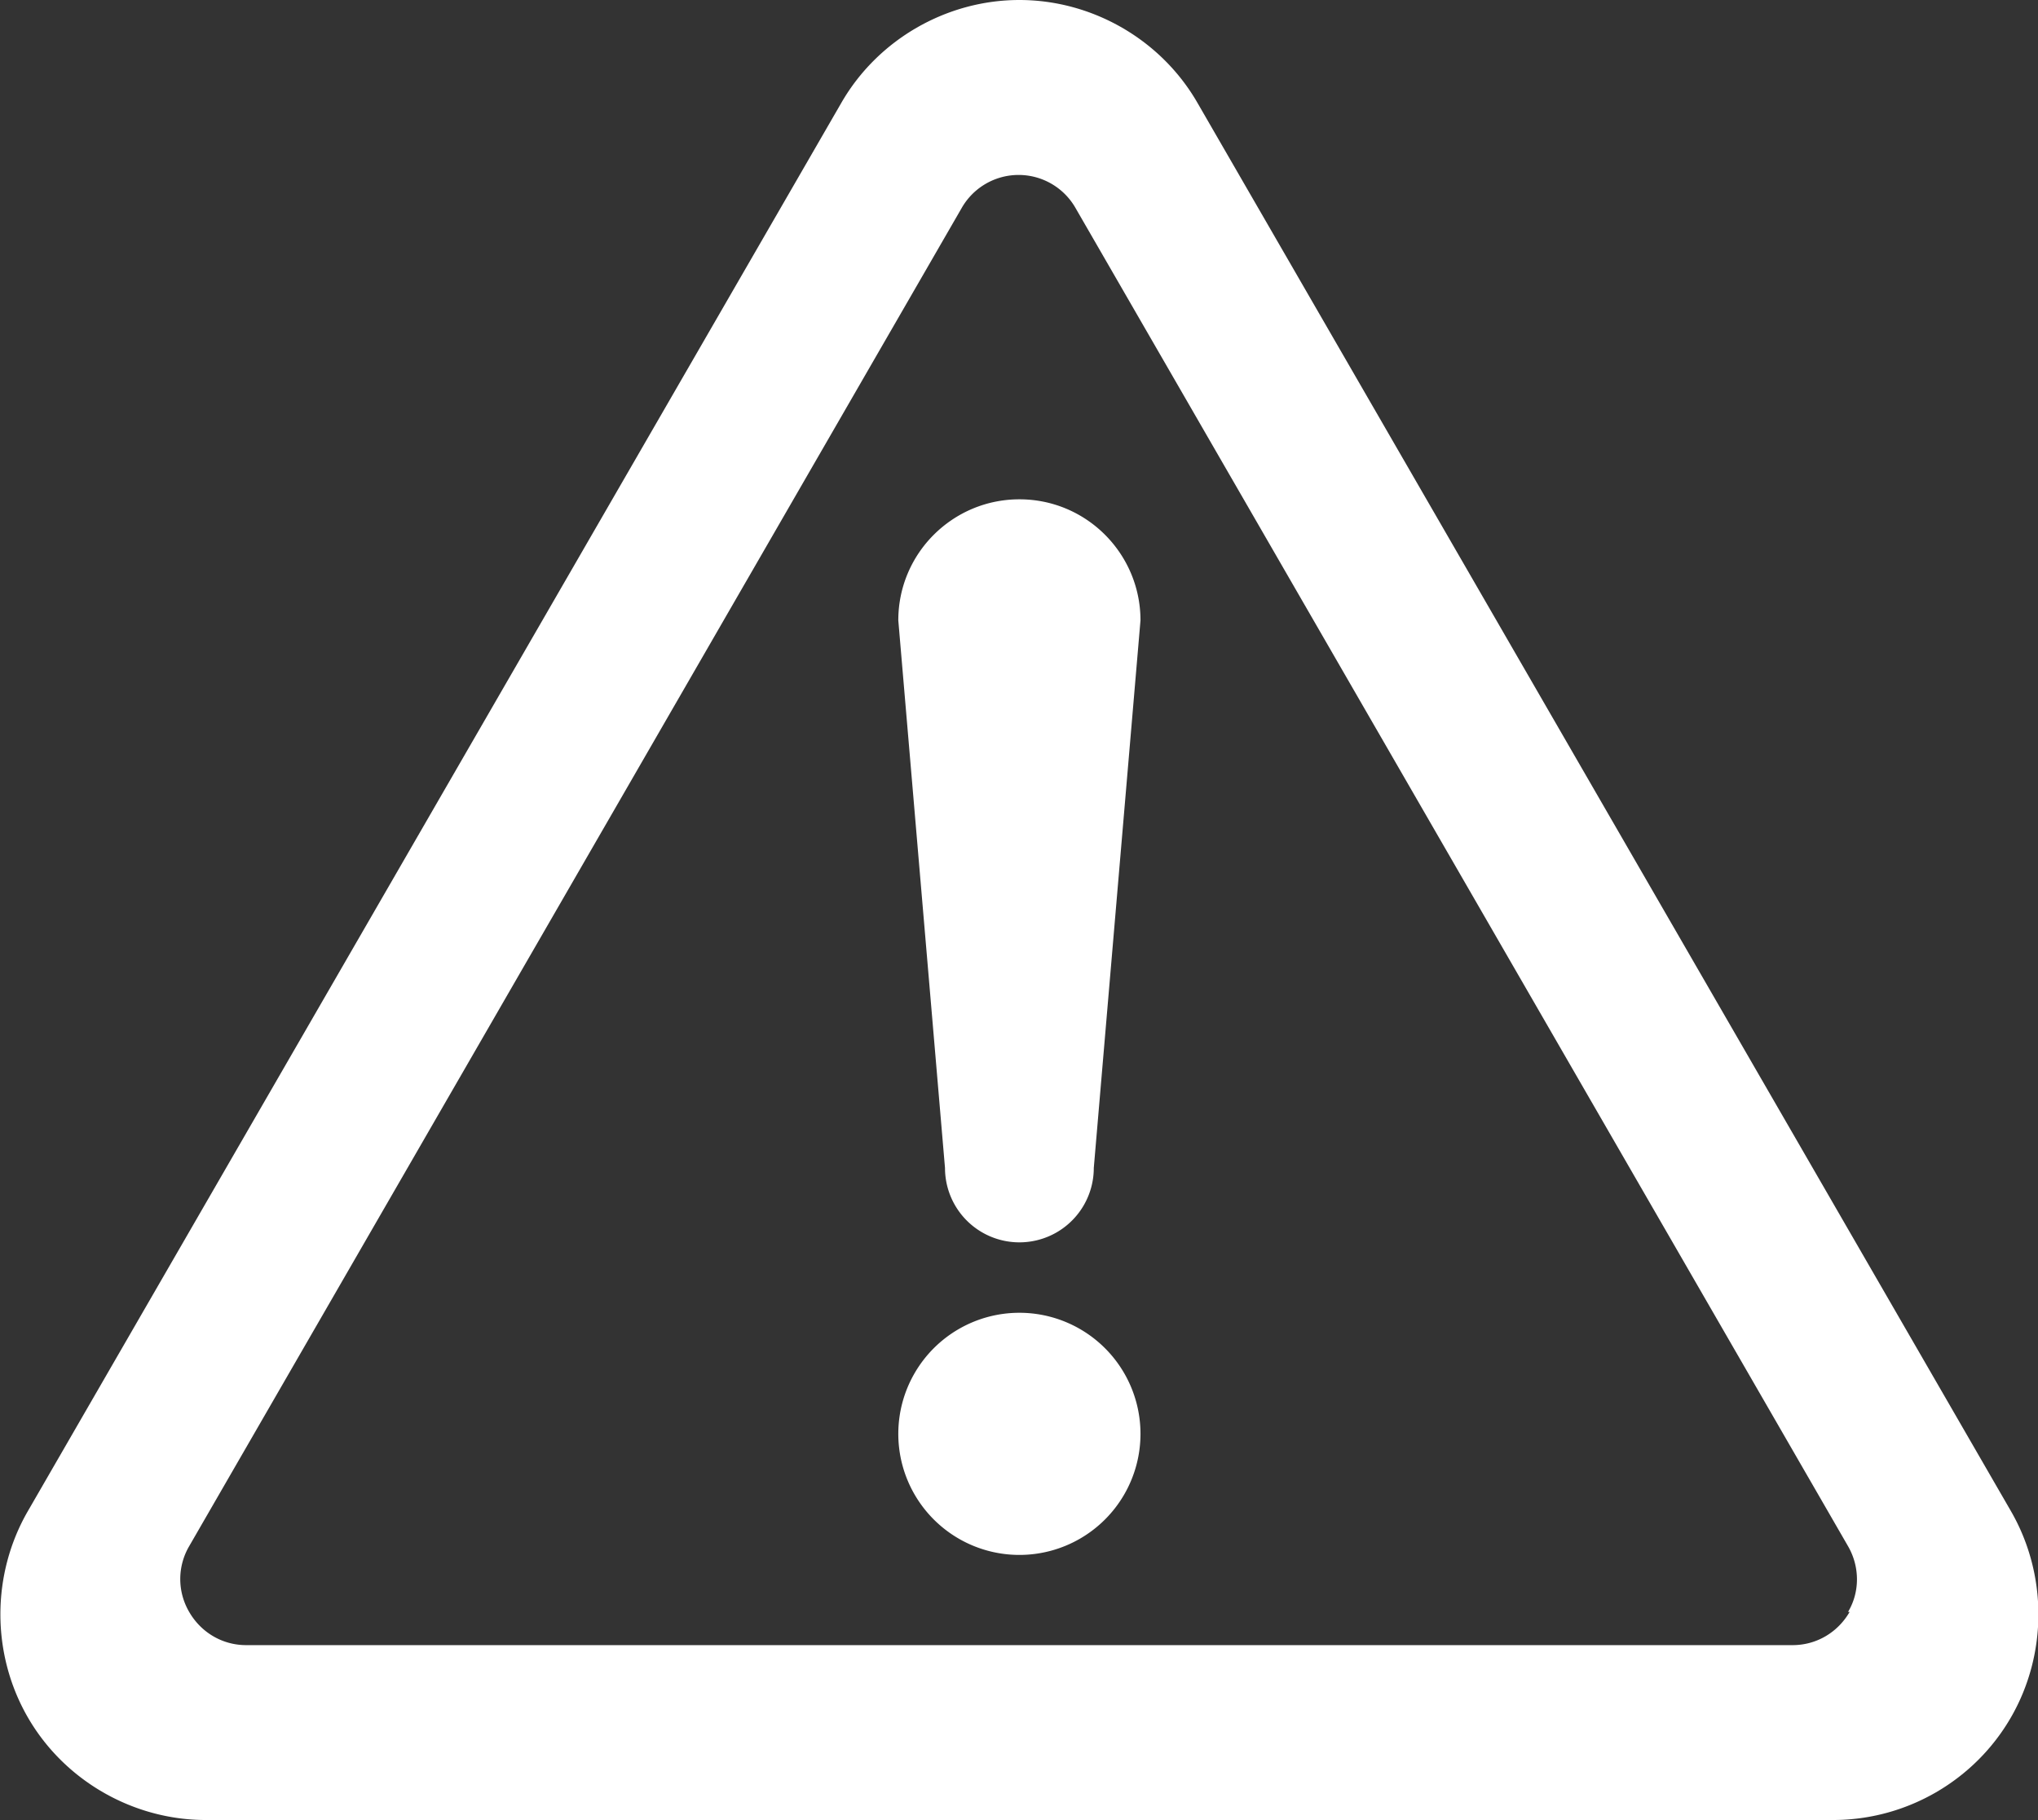
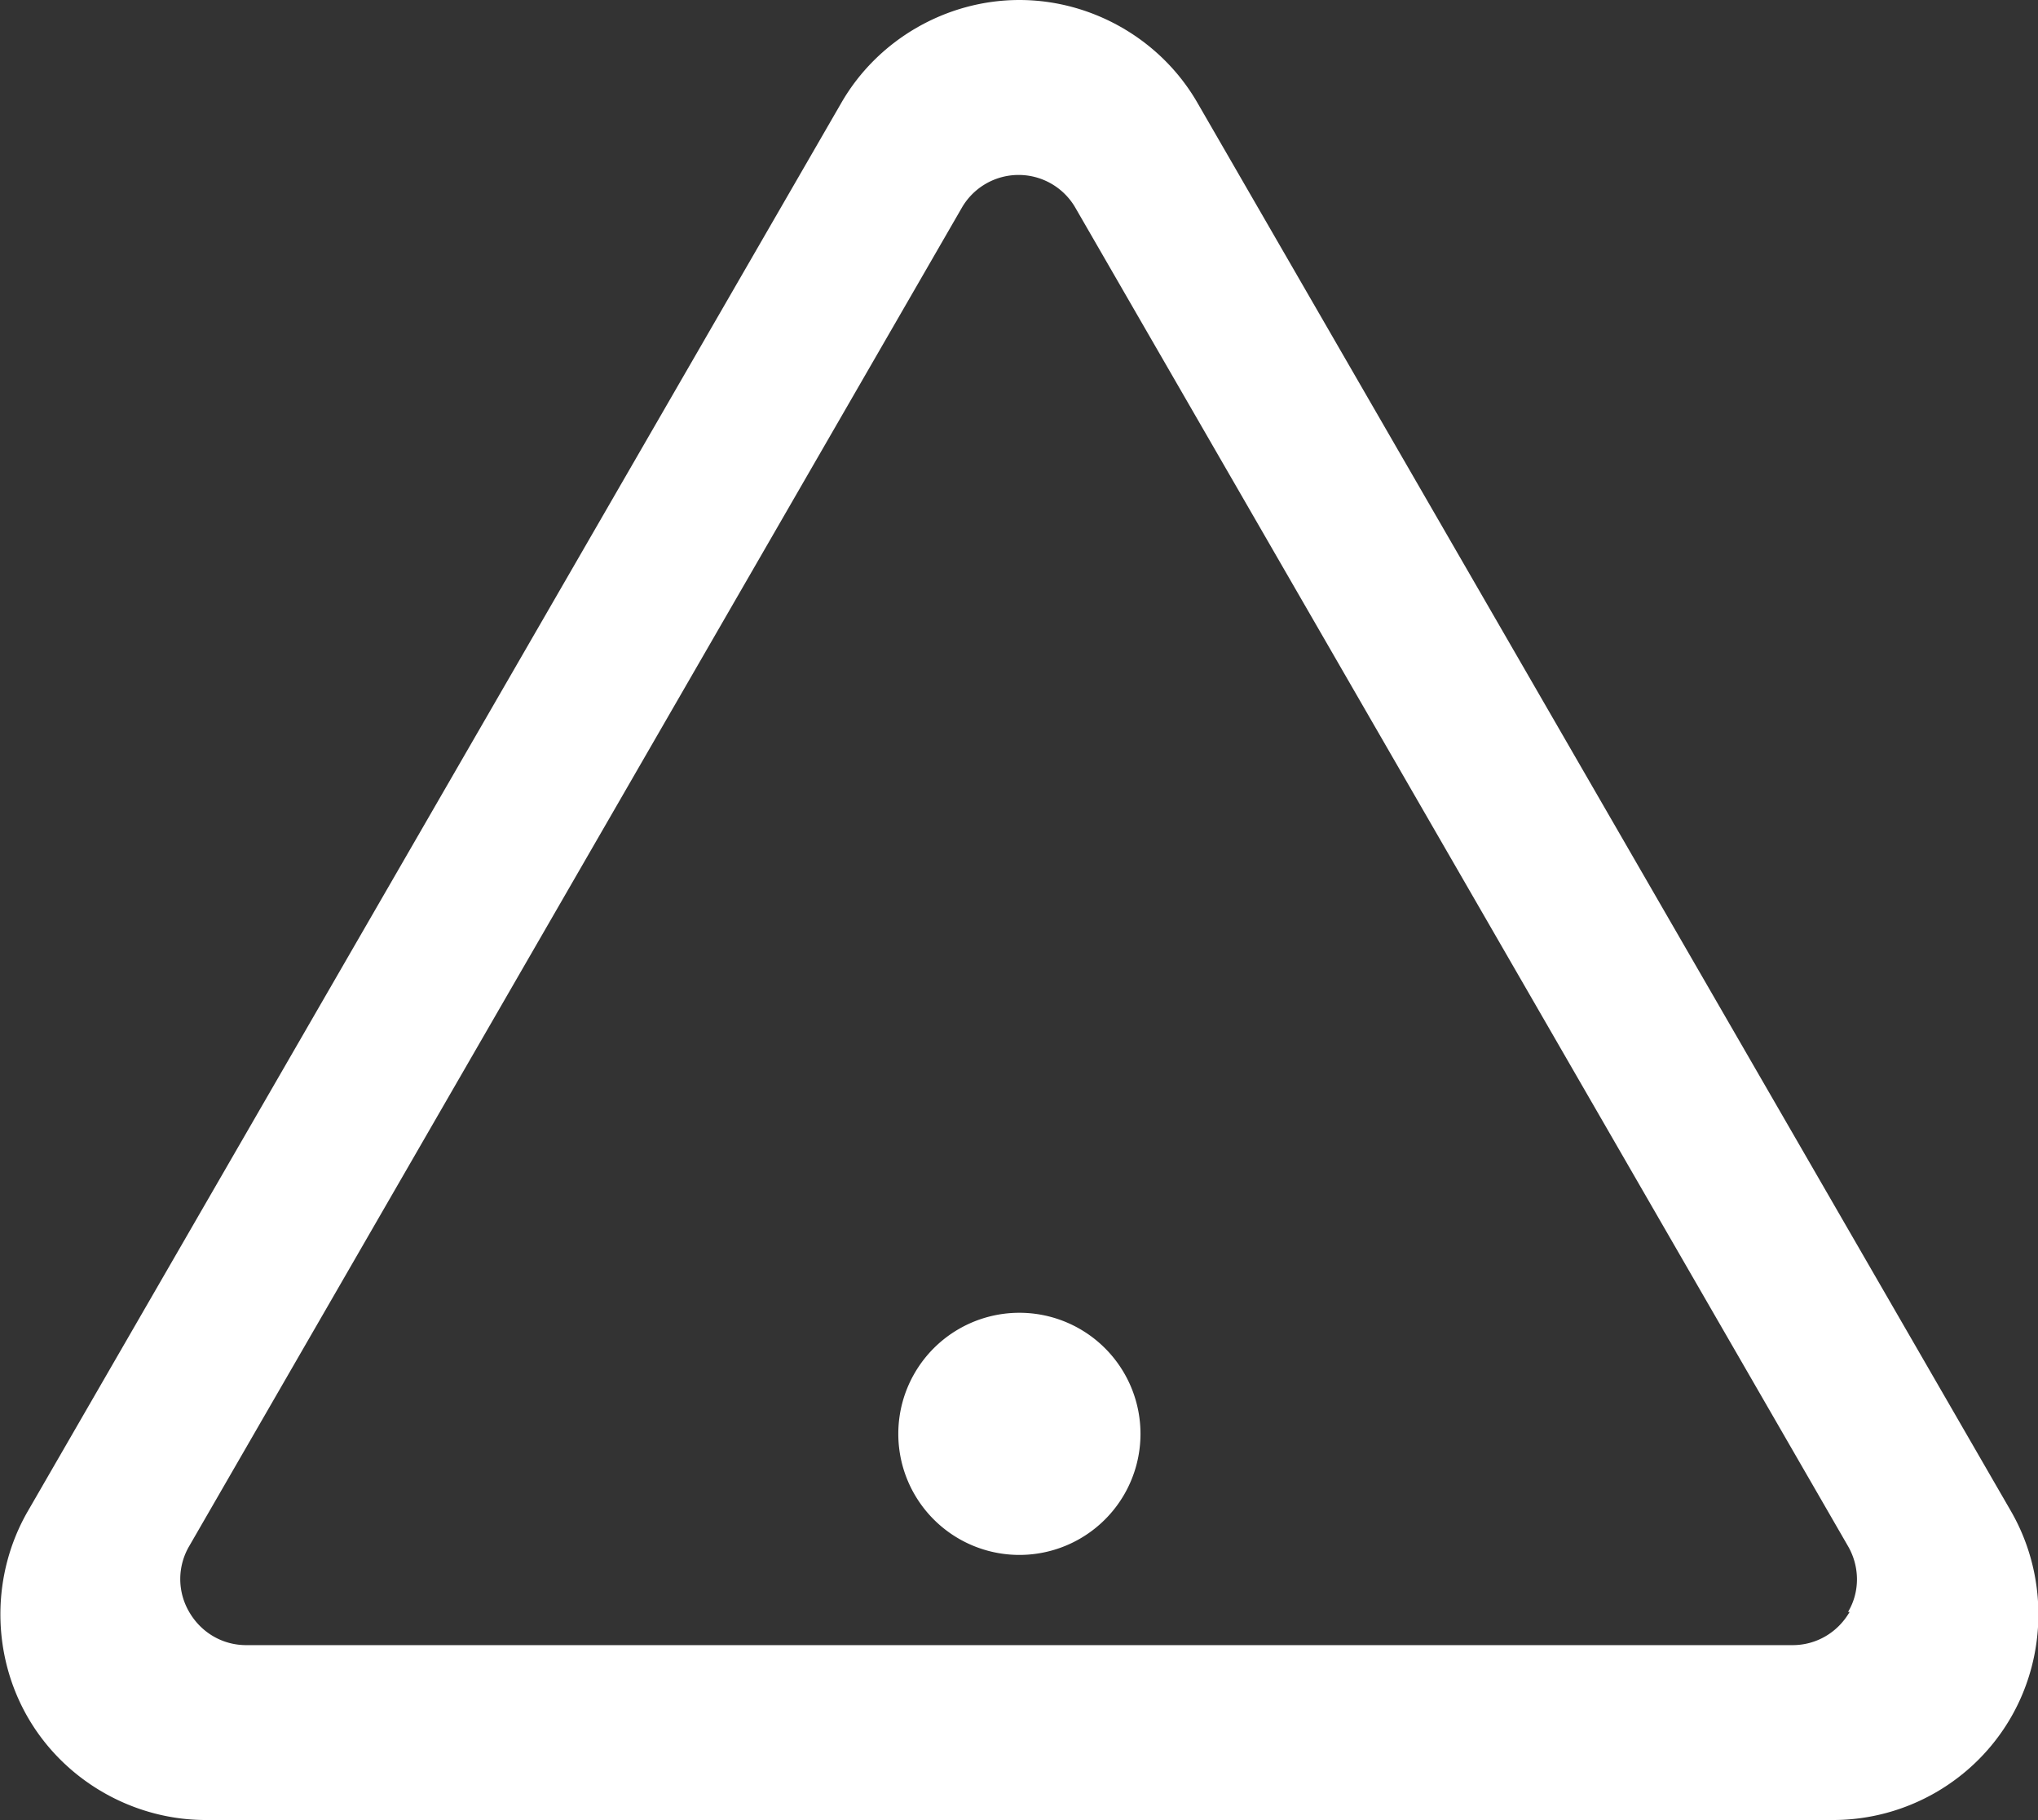
<svg xmlns="http://www.w3.org/2000/svg" data-name="レイヤー 2" viewBox="0 0 25.75 23">
  <rect x="0" y="0" width="25.75" height="23" fill="#333333" stroke="none" />
  <g fill="#fff" data-name="レイアウト">
    <path d="M12.88 16.59a1.53 1.53 0 100 3.06 1.53 1.53 0 000-3.06z" />
    <path d="M25.41 19.1L15.13 1.3C14.67.5 13.8 0 12.88 0s-1.79.5-2.25 1.3L.35 19.1c-.46.8-.46 1.8 0 2.6S1.68 23 2.6 23h20.56c.93 0 1.79-.5 2.25-1.3.46-.8.46-1.8 0-2.6zm-2.04 1.27c-.15.26-.42.42-.72.42H3.11c-.3 0-.57-.16-.72-.42a.822.822 0 010-.83l9.76-16.91a.828.828 0 011.44 0l9.76 16.91c.15.26.15.58 0 .83z" />
-     <path d="M12.88 6.31c-.84 0-1.53.68-1.53 1.53l.59 6.92a.939.939 0 101.88 0l.59-6.92c0-.84-.68-1.53-1.53-1.53z" />
  </g>
</svg>